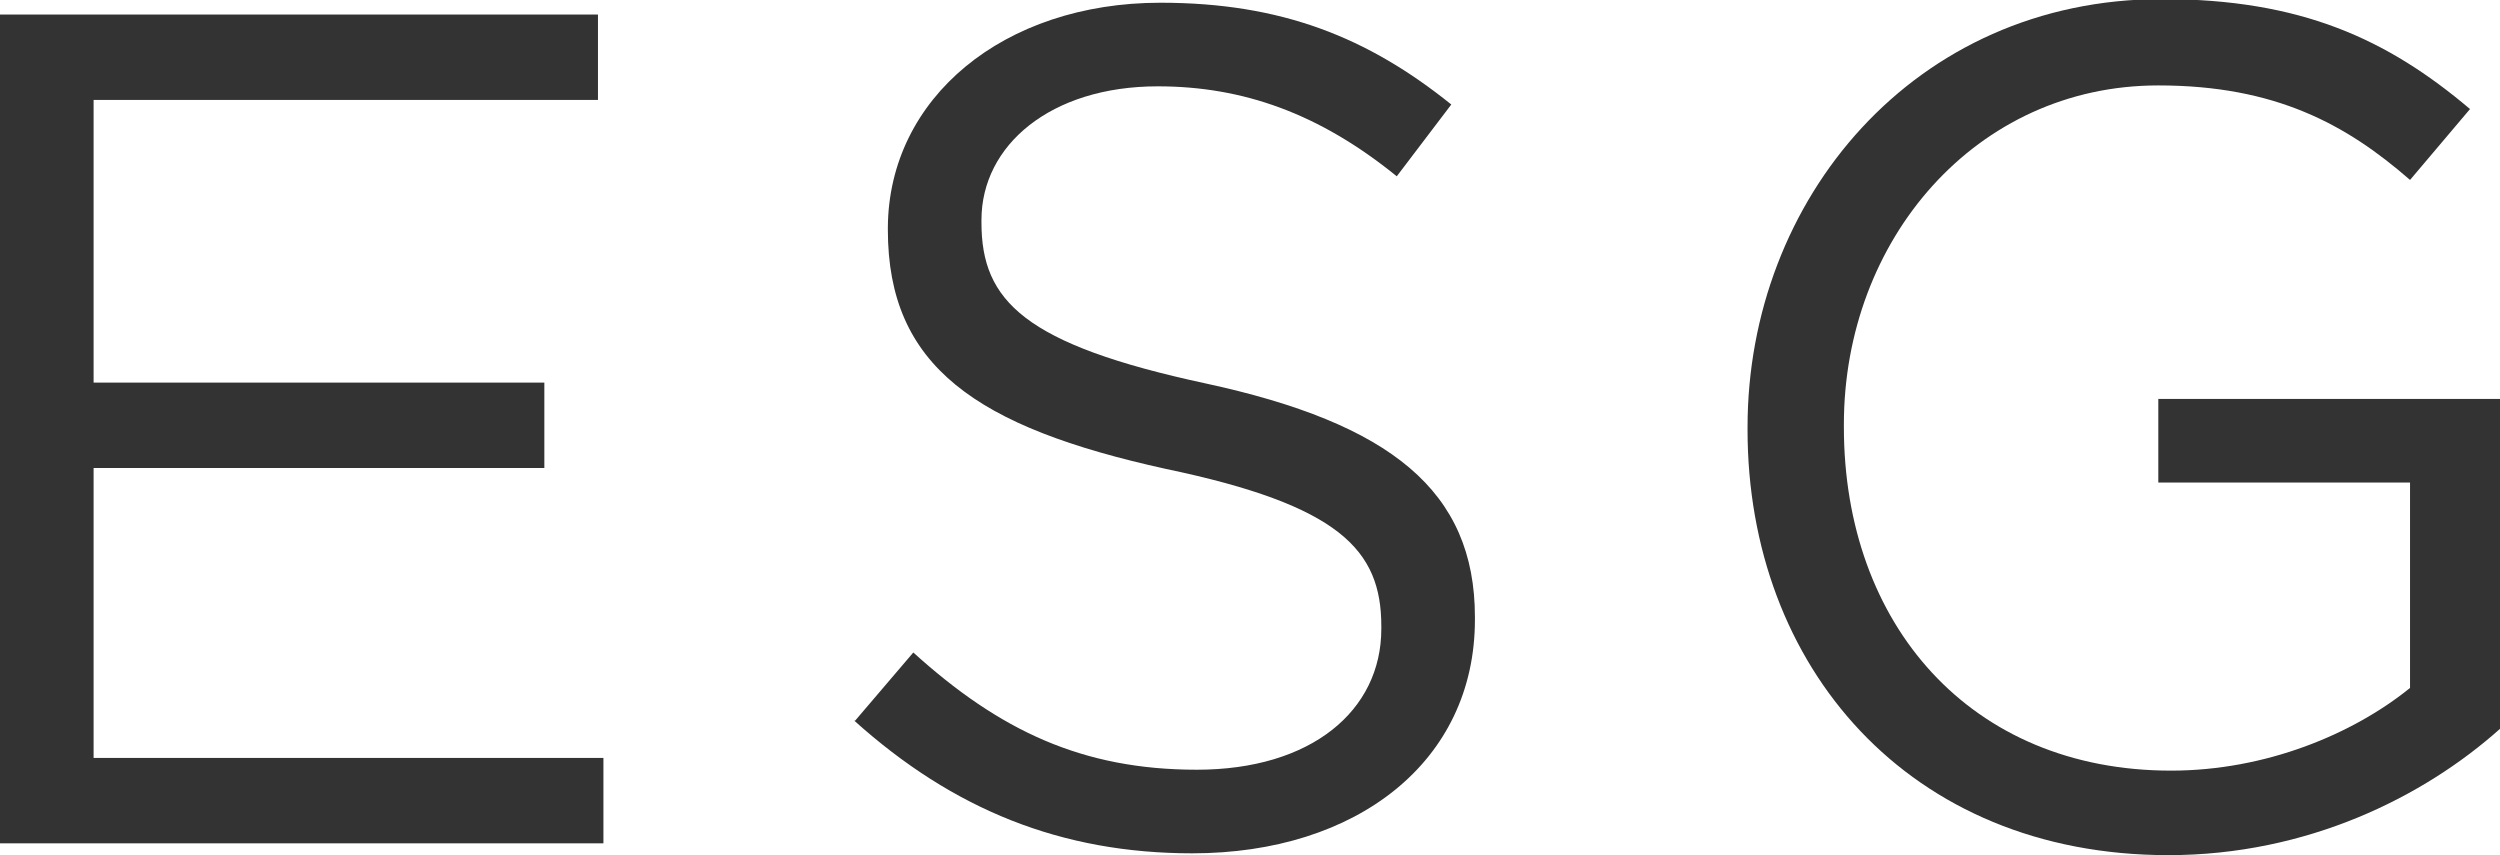
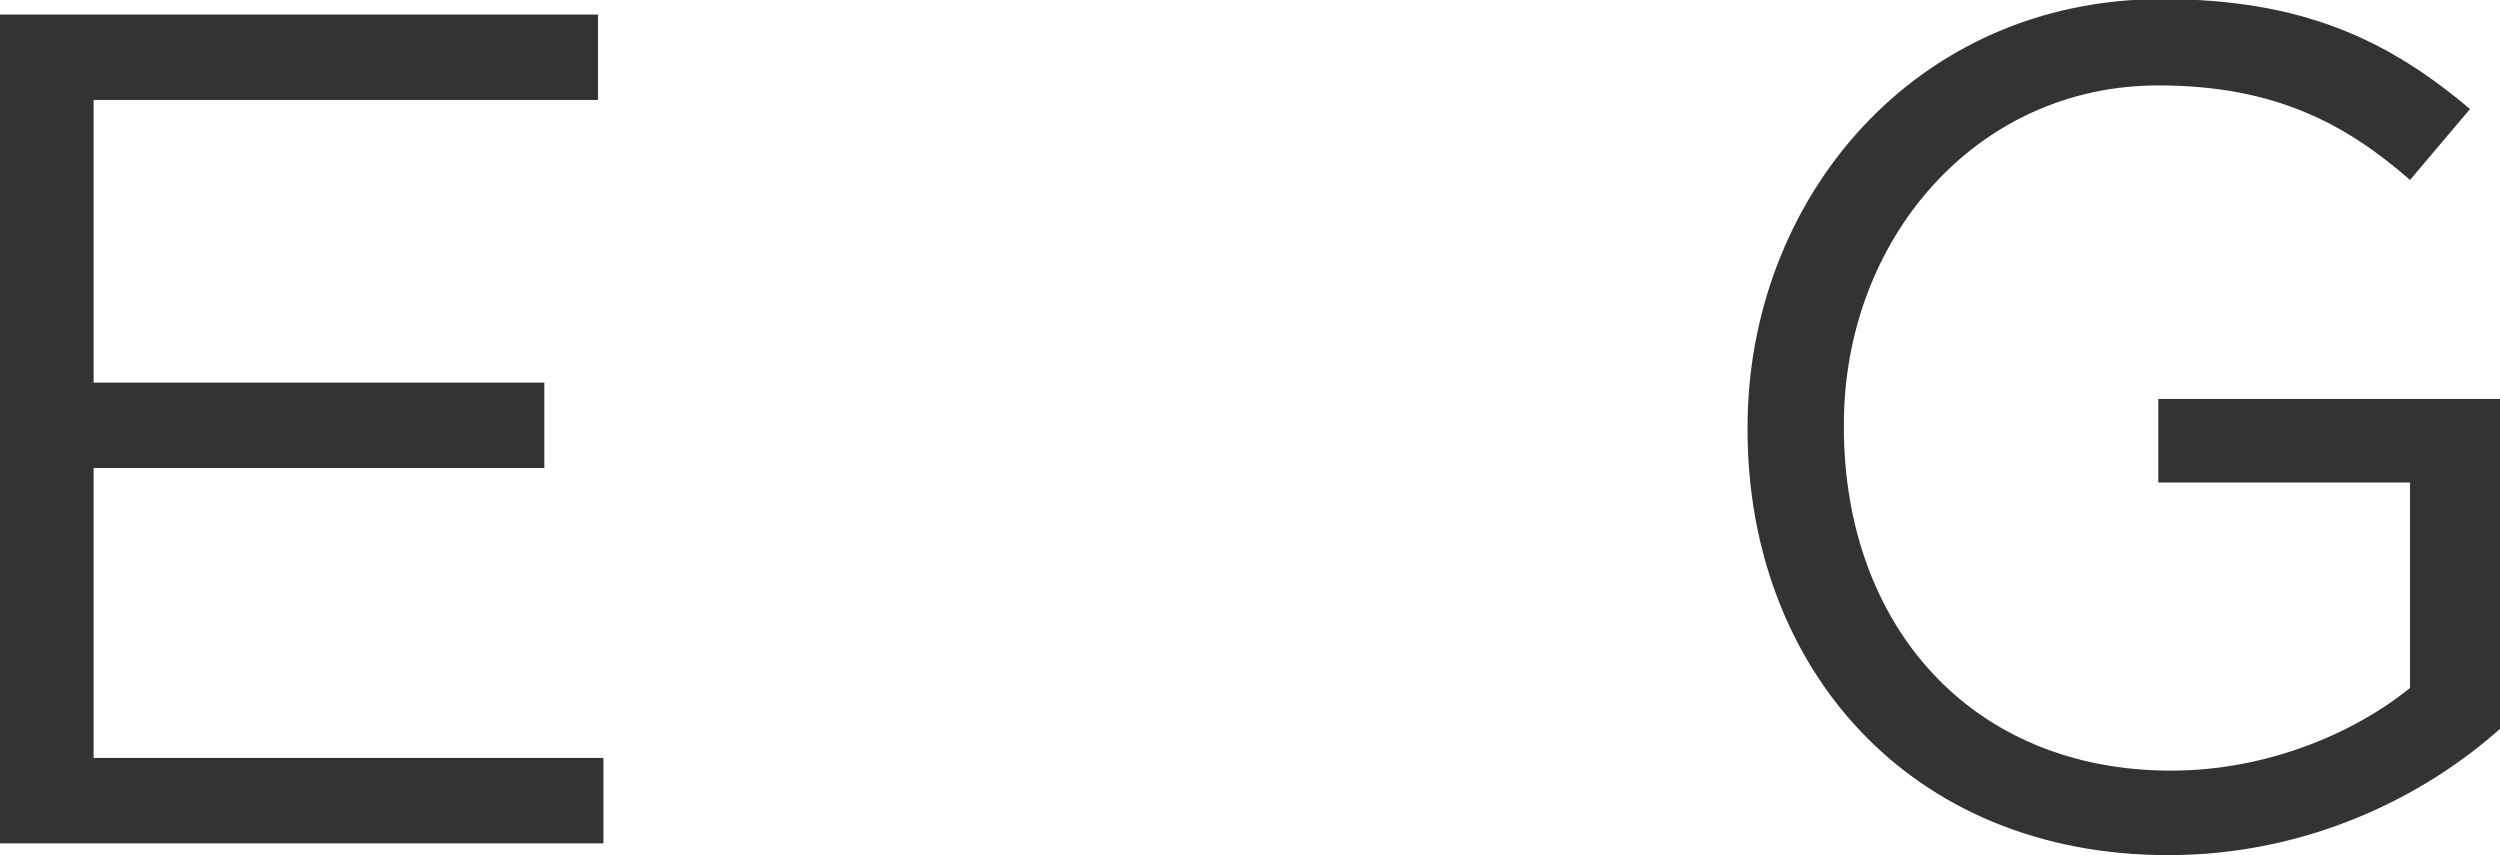
<svg xmlns="http://www.w3.org/2000/svg" id="uuid-19ed019f-9f27-4c32-a1de-a3442852f8d0" width="27.51" height="9.41" viewBox="0 0 27.51 9.41">
  <defs>
    <style>.uuid-65417565-11d7-4d15-895d-ab8344e6a8b7{fill:#333;}</style>
  </defs>
  <g id="uuid-b2ffe939-d28f-4592-ab22-40447d197cb2">
    <g>
      <path class="uuid-65417565-11d7-4d15-895d-ab8344e6a8b7" d="M0,.16H6.58v.94H1.03v3.11H5.99v.94H1.03v3.19H6.64v.94H0V.16Z" />
-       <path class="uuid-65417565-11d7-4d15-895d-ab8344e6a8b7" d="M9.41,7.93l.64-.75c.95,.86,1.86,1.29,3.12,1.29s2.03-.65,2.03-1.55v-.03c0-.84-.46-1.33-2.37-1.73-2.09-.46-3.06-1.13-3.06-2.63v-.03C9.78,1.08,11.04,.03,12.77,.03c1.33,0,2.28,.38,3.2,1.12l-.6,.79c-.85-.69-1.69-.99-2.63-.99-1.18,0-1.94,.65-1.94,1.47v.03c0,.86,.47,1.34,2.47,1.77,2.03,.44,2.96,1.18,2.96,2.57v.03c0,1.56-1.3,2.57-3.11,2.57-1.44,0-2.63-.48-3.72-1.46Z" />
      <path class="uuid-65417565-11d7-4d15-895d-ab8344e6a8b7" d="M19.23,4.73v-.03c0-2.5,1.83-4.71,4.56-4.71,1.53,0,2.48,.44,3.39,1.21l-.66,.78c-.7-.61-1.48-1.04-2.77-1.04-2.01,0-3.46,1.7-3.46,3.73v.03c0,2.17,1.39,3.78,3.6,3.78,1.04,0,2-.4,2.63-.91v-2.26h-2.77v-.92h3.76v3.63c-.84,.75-2.12,1.39-3.65,1.39-2.86,0-4.63-2.08-4.63-4.68Z" />
    </g>
  </g>
</svg>